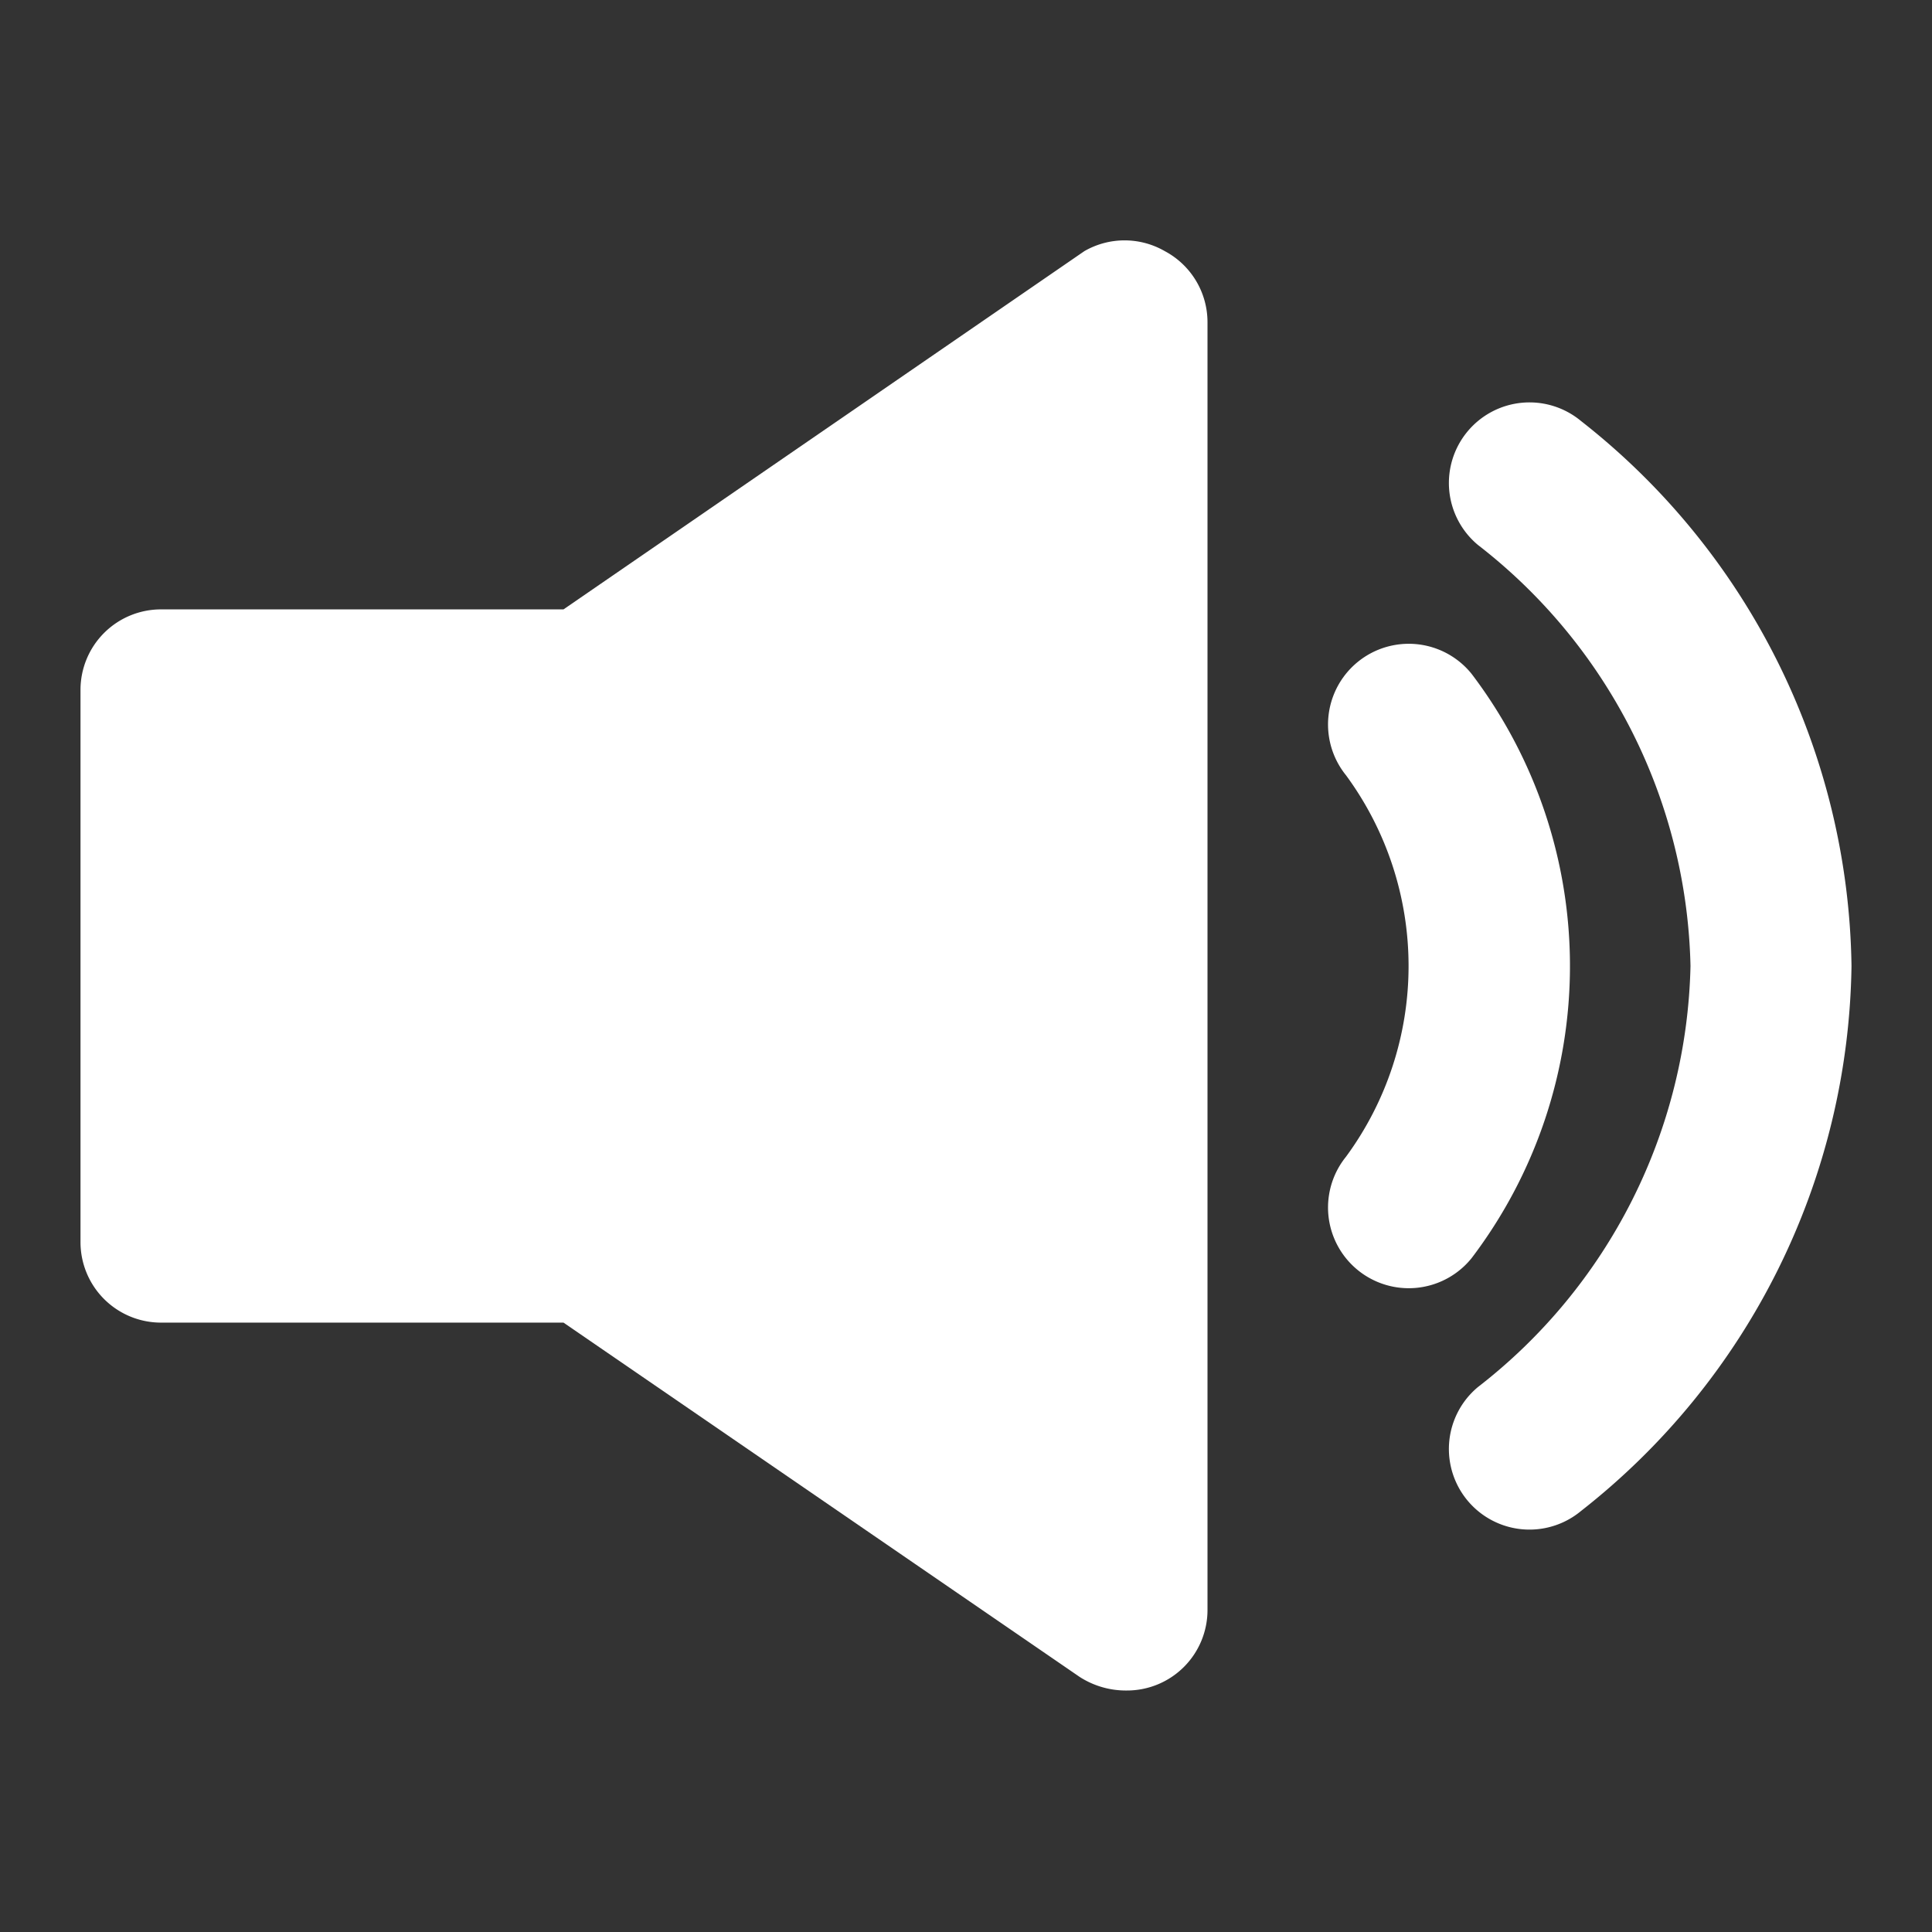
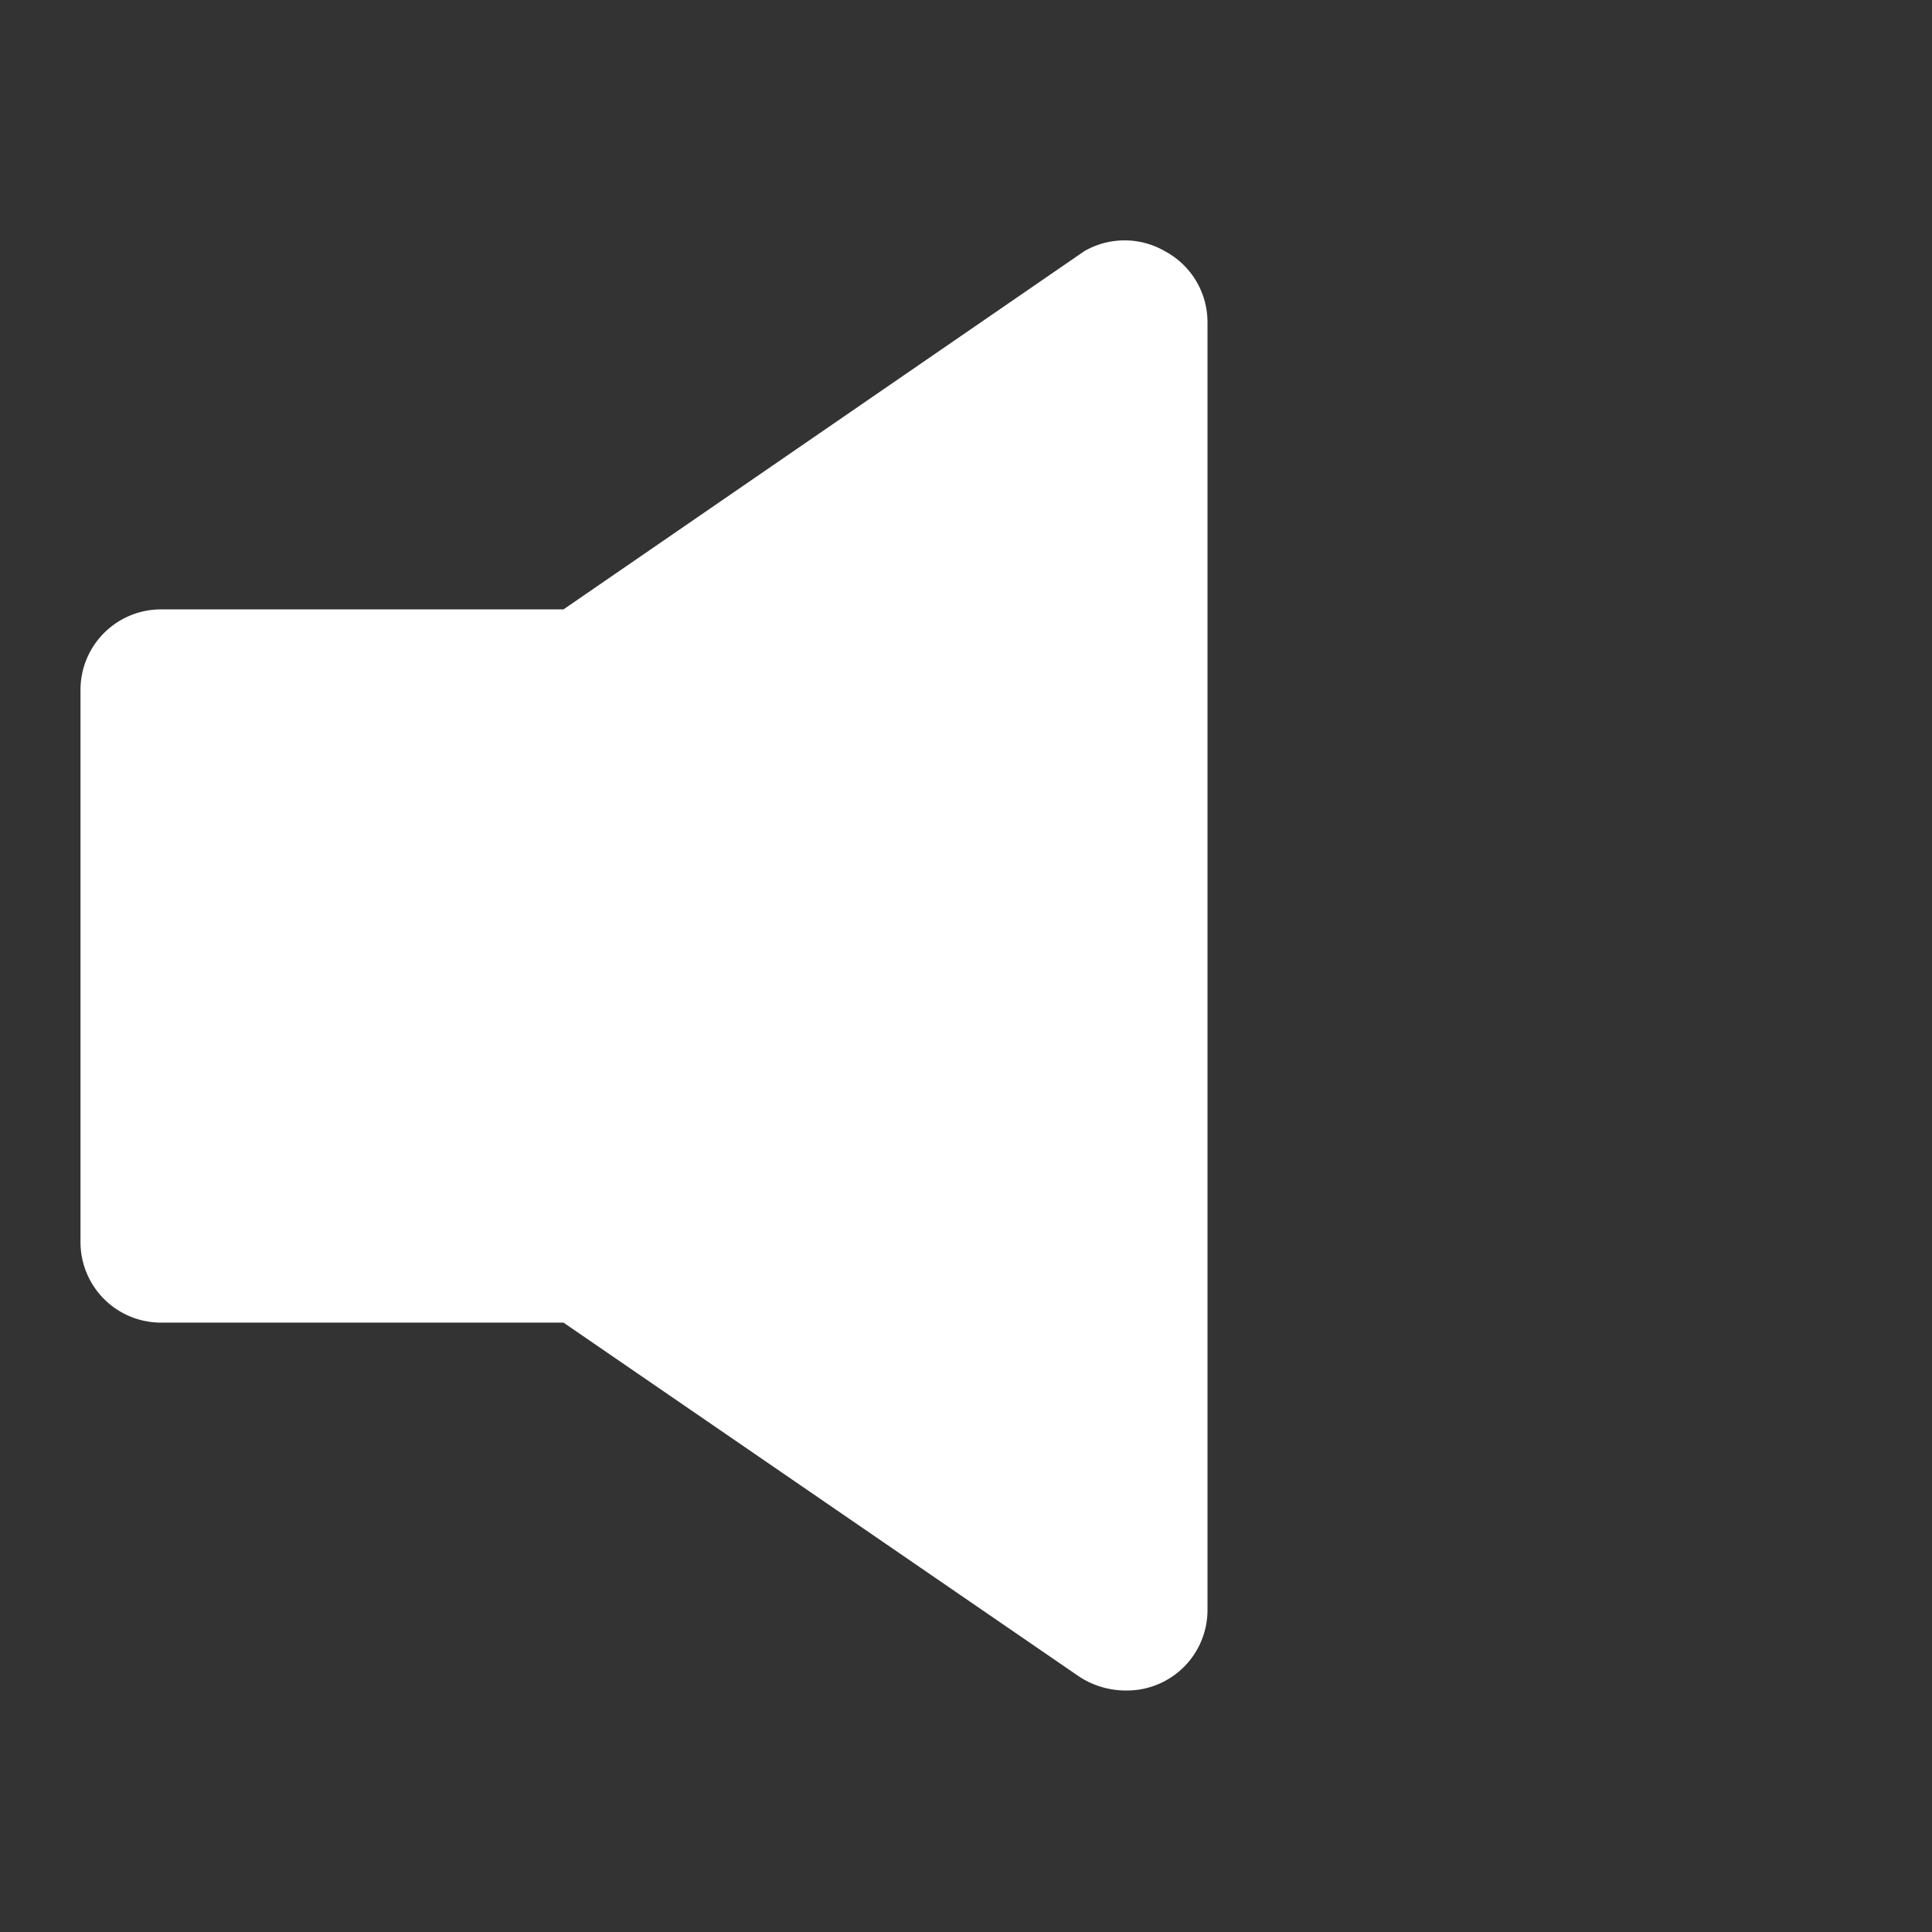
<svg xmlns="http://www.w3.org/2000/svg" id="Layer_2" width="24" height="24" viewBox="0 0 24 24">
  <rect x="0" y="0" width="24" height="24" fill="#333333" stroke="none" />
  <defs>
    <style>
            .cls-2{fill:#fff}
        </style>
  </defs>
  <g id="volume-up">
-     <path id="Caminho_214" d="M18.28 8.37a1 1 0 1 0-1.56 1.26 4 4 0 0 1 0 4.74 1 1 0 0 0 1.56 1.26 6 6 0 0 0 0-7.26z" class="cls-2" />
-     <path id="Caminho_215" d="M19.64 5.23a1 1 0 0 0-1.28 1.54A6.8 6.8 0 0 1 21 12a6.8 6.8 0 0 1-2.64 5.23 1 1 0 0 0 1.28 1.54A8.75 8.75 0 0 0 23 12a8.75 8.75 0 0 0-3.36-6.77z" class="cls-2" />
    <path id="Caminho_216" d="M14.47 3.12a1 1 0 0 0-1 0L7 7.57H2a1 1 0 0 0-1 1v6.86a1 1 0 0 0 1 1h5l6.41 4.4A1.06 1.06 0 0 0 14 21a1 1 0 0 0 1-1V4a1 1 0 0 0-.53-.88z" class="cls-2" />
  </g>
</svg>